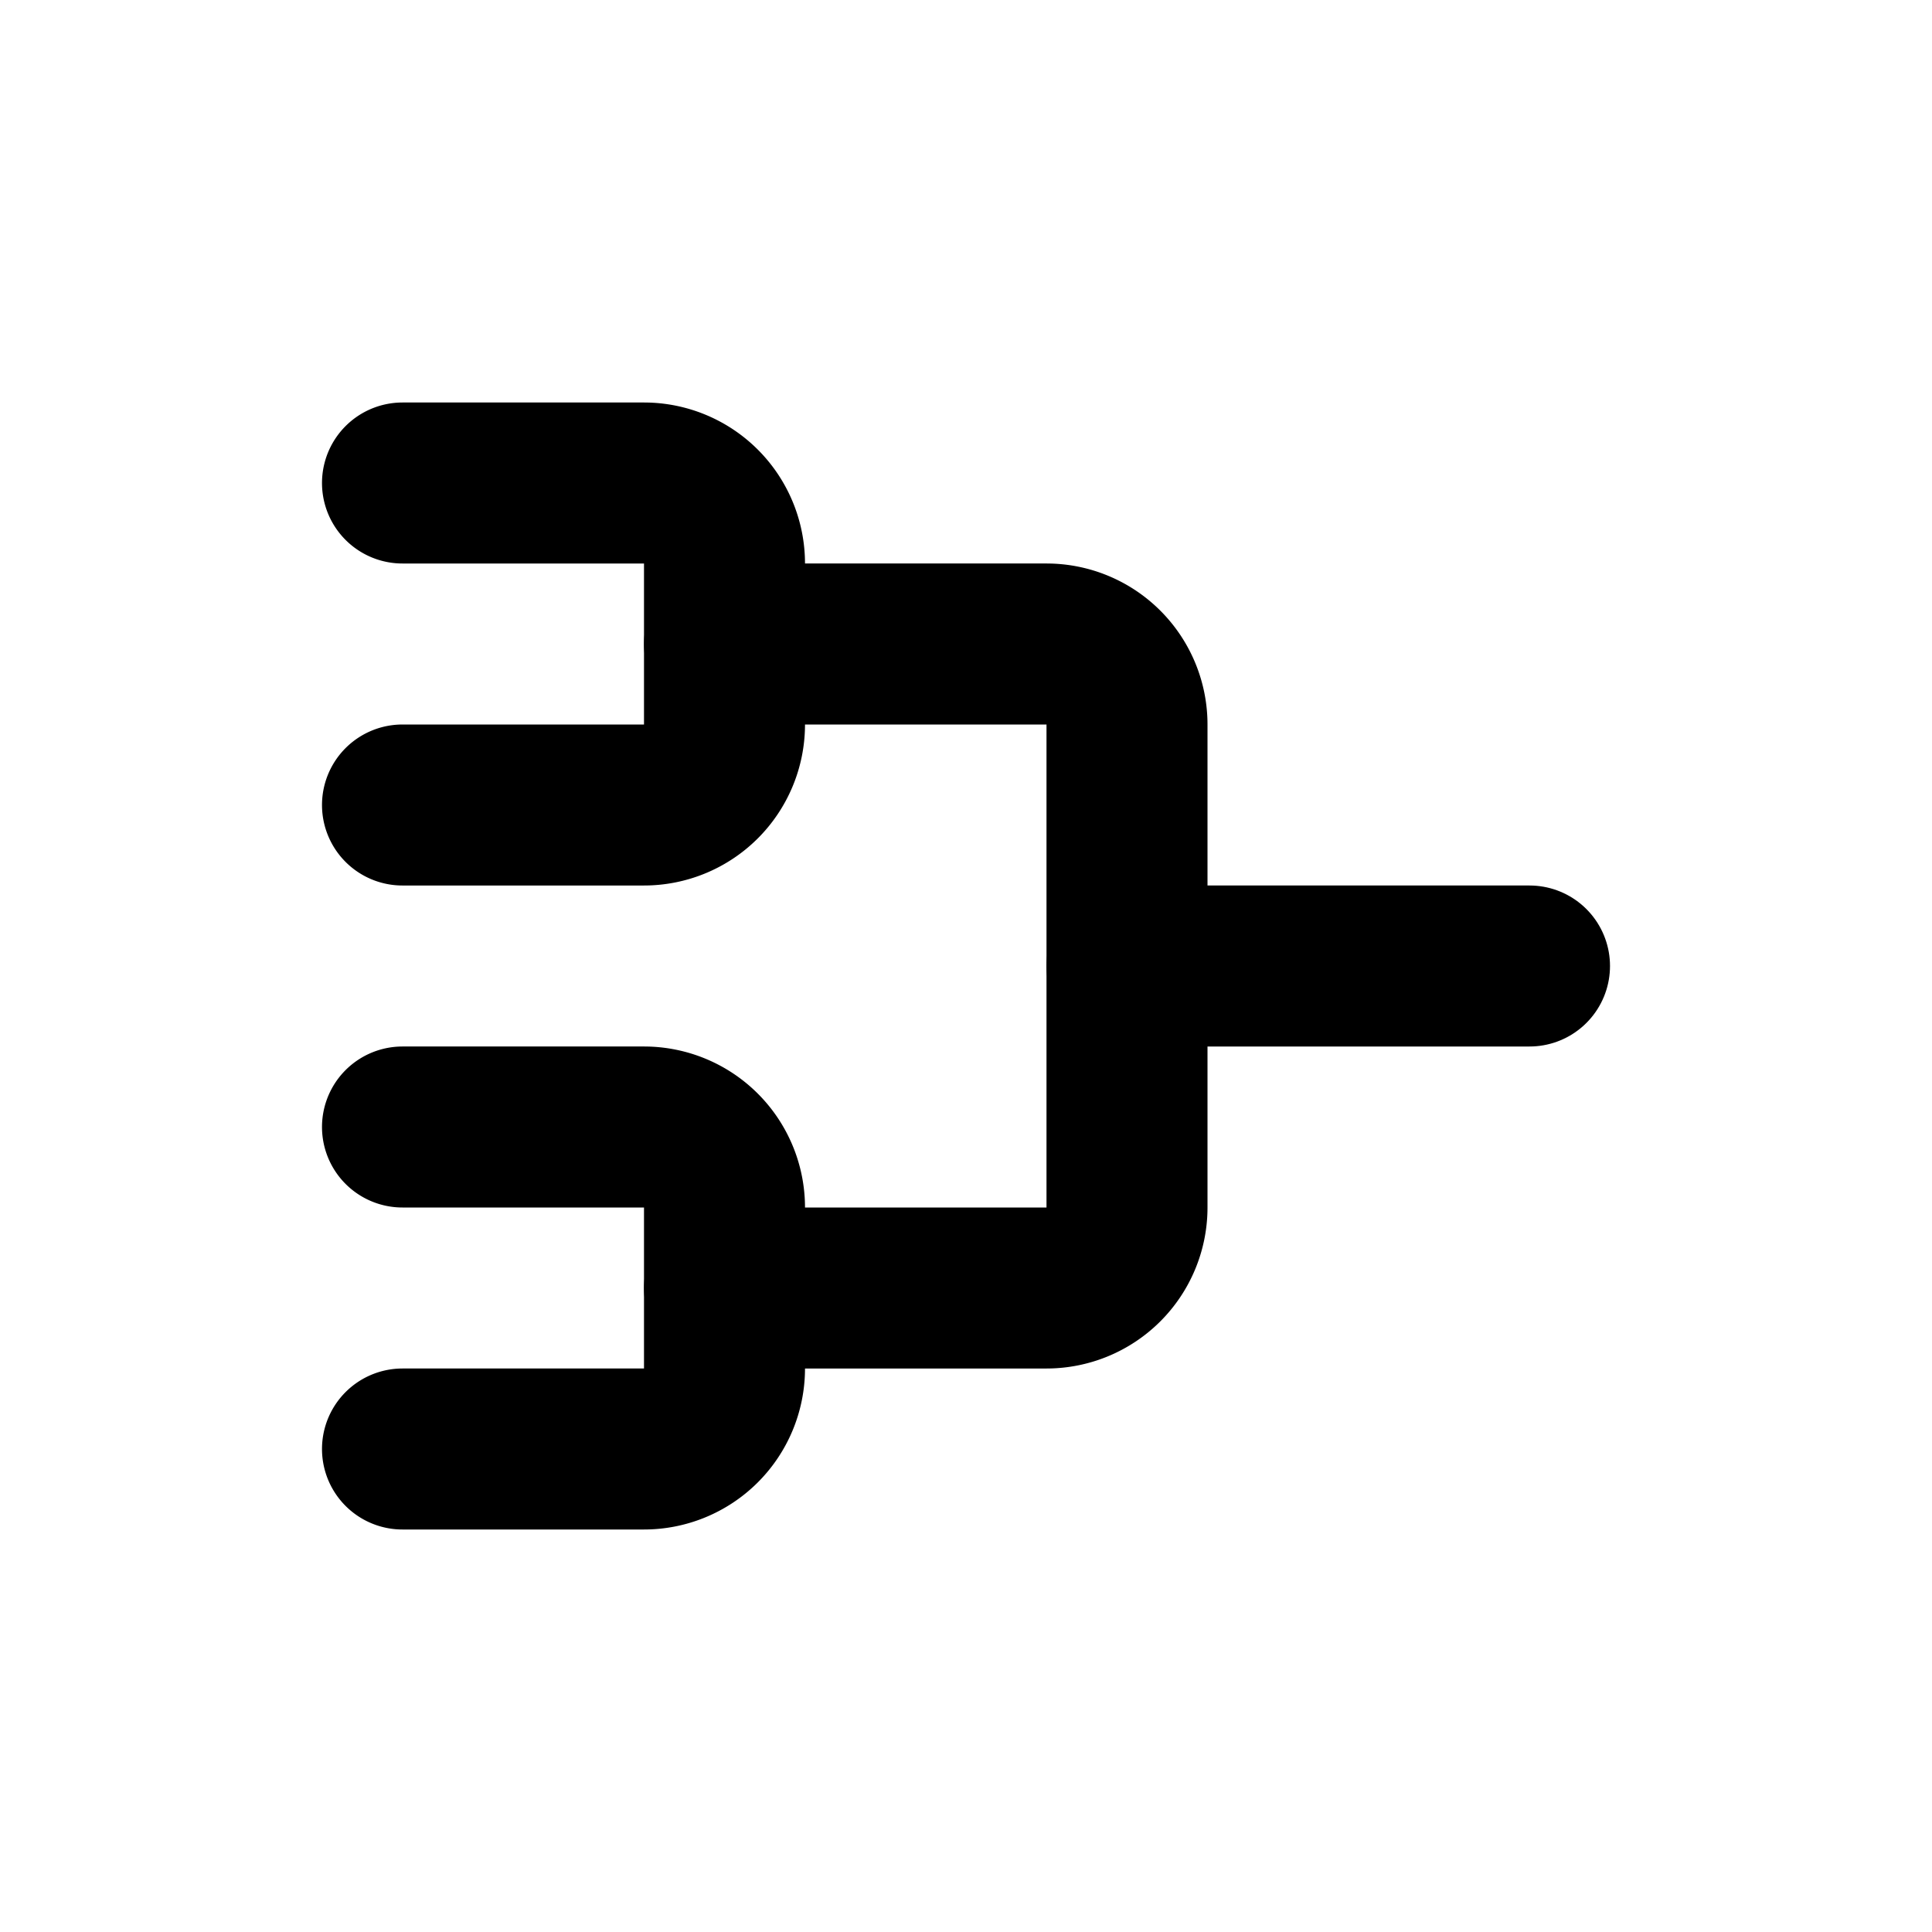
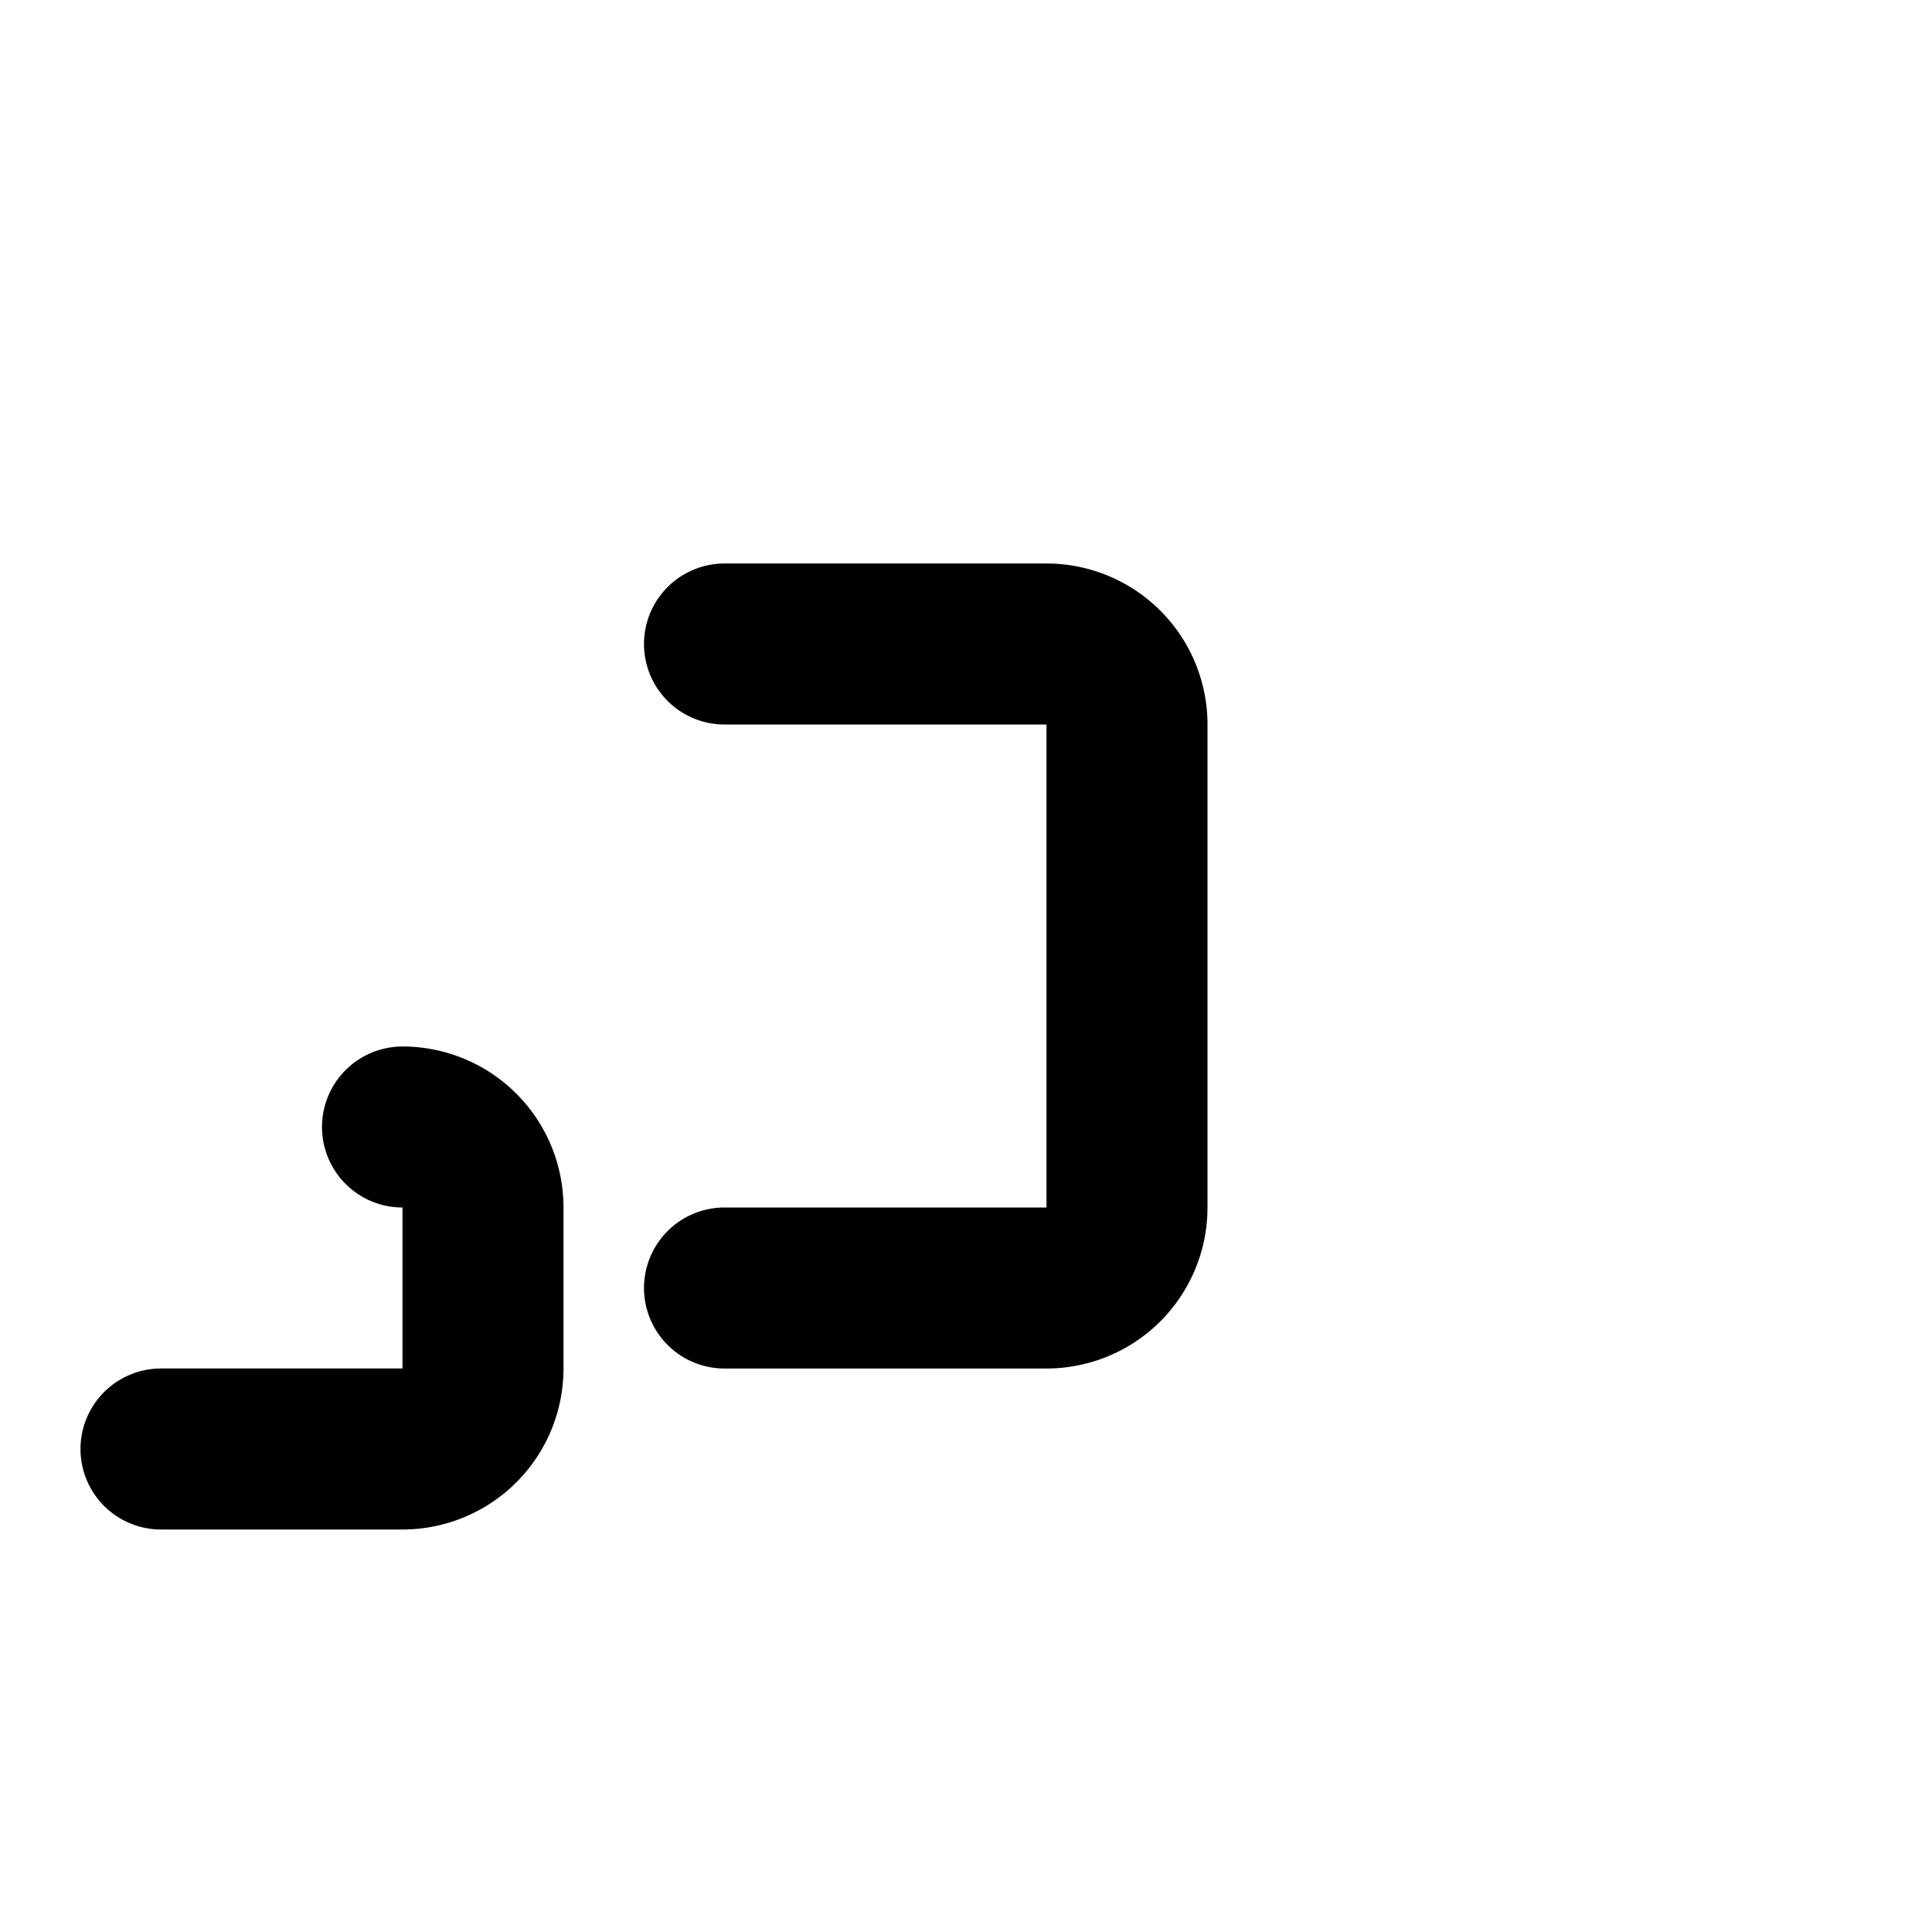
<svg xmlns="http://www.w3.org/2000/svg" class="icon icon-tabler icon-tabler-tournament" width="24" height="24" viewBox="0 0 24 24" stroke-width="2" stroke="currentColor" fill="none" stroke-linecap="round" stroke-linejoin="round">
-   <path stroke="none" d="M0 0h24v24H0z" fill="none" />
-   <path d="M5 6h3a1 1 0 0 1 1 1v2a1 1 0 0 1 -1 1h-3" />
-   <path d="M5 14h3a1 1 0 0 1 1 1v2a1 1 0 0 1 -1 1h-3" />
+   <path d="M5 14a1 1 0 0 1 1 1v2a1 1 0 0 1 -1 1h-3" />
  <path d="M9 8h4a1 1 0 0 1 1 1v6a1 1 0 0 1 -1 1h-4" />
-   <line x1="14" y1="12" x2="19" y2="12" />
</svg>